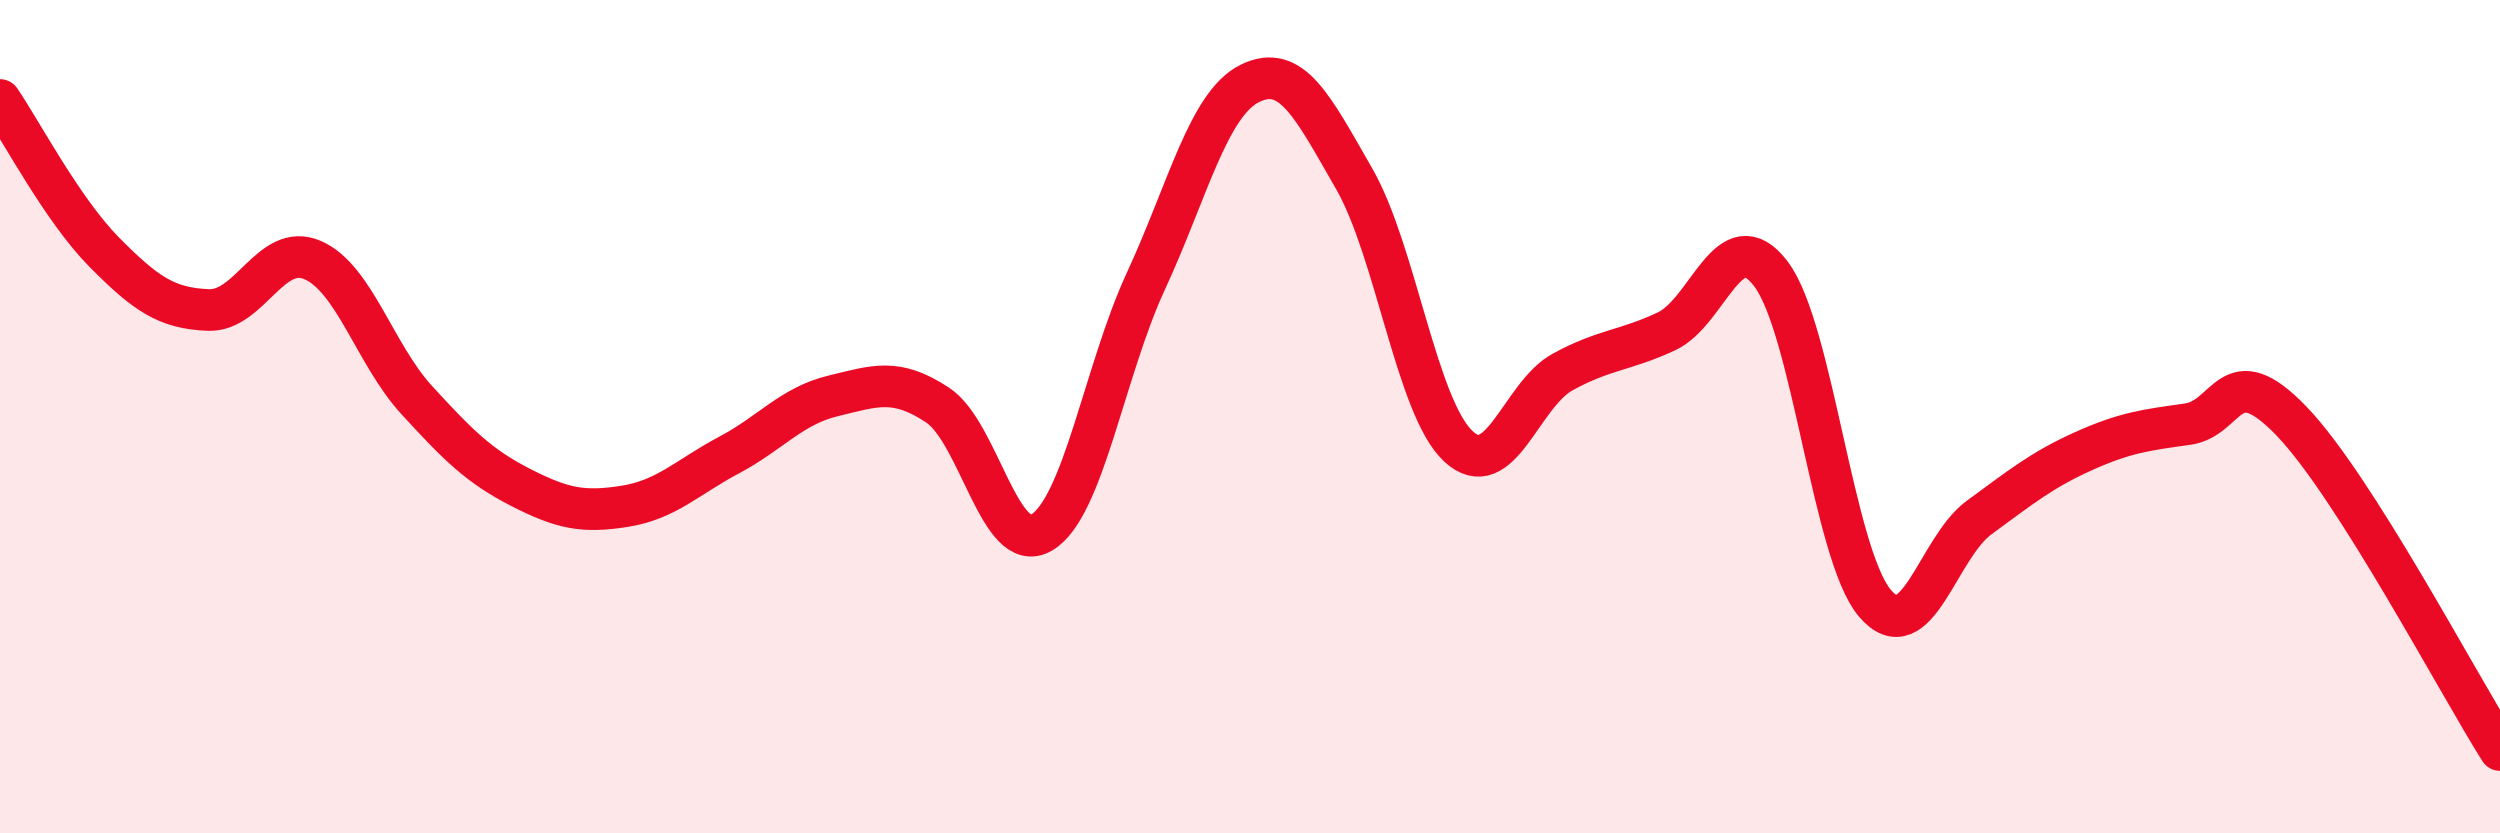
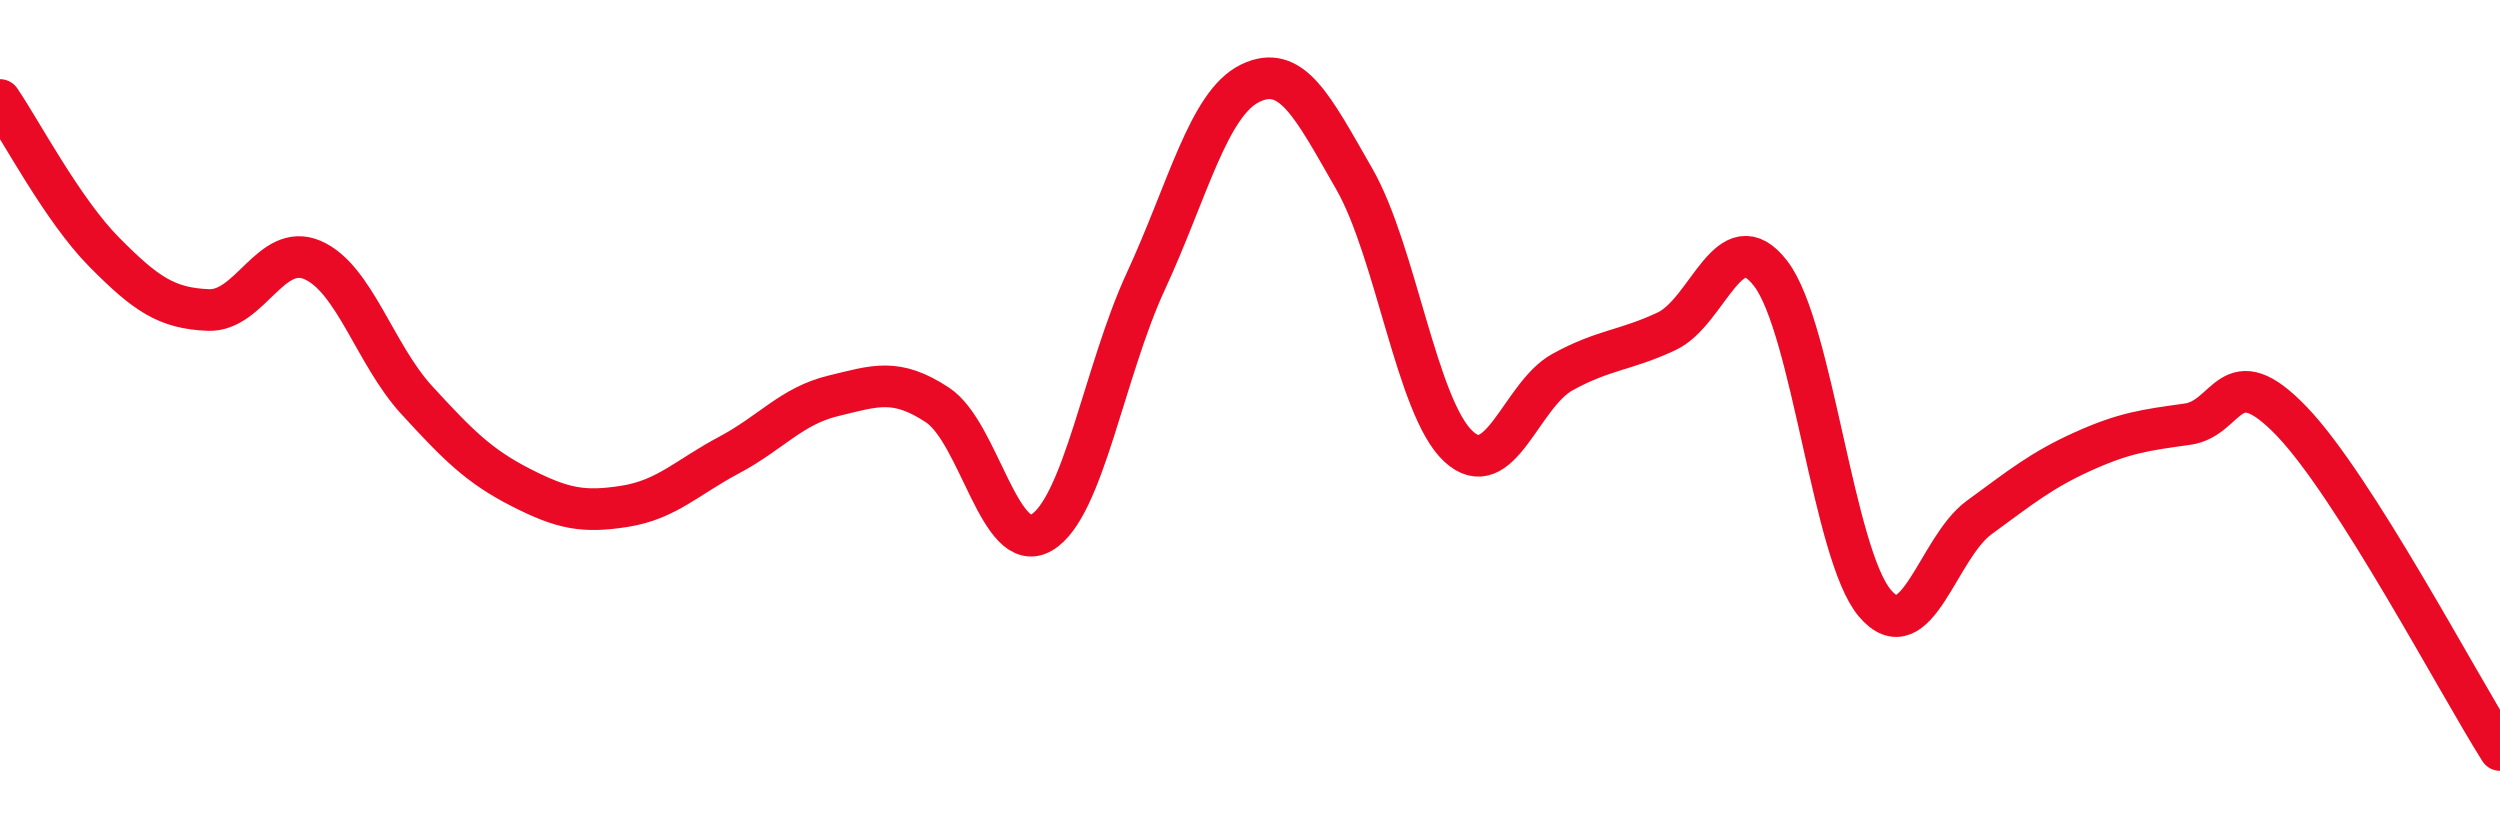
<svg xmlns="http://www.w3.org/2000/svg" width="60" height="20" viewBox="0 0 60 20">
-   <path d="M 0,2.4 C 0.5,3.13 1.5,5.04 2.5,6.05 C 3.5,7.06 4,7.4 5,7.44 C 6,7.48 6.5,5.81 7.5,6.24 C 8.5,6.67 9,8.51 10,9.6 C 11,10.69 11.5,11.19 12.5,11.7 C 13.5,12.21 14,12.31 15,12.15 C 16,11.99 16.5,11.45 17.5,10.92 C 18.5,10.39 19,9.74 20,9.5 C 21,9.26 21.5,9.06 22.5,9.72 C 23.5,10.38 24,13.37 25,12.78 C 26,12.19 26.5,8.91 27.5,6.75 C 28.5,4.59 29,2.49 30,2 C 31,1.51 31.5,2.55 32.5,4.29 C 33.5,6.03 34,9.78 35,10.71 C 36,11.64 36.5,9.48 37.5,8.93 C 38.5,8.38 39,8.42 40,7.95 C 41,7.48 41.5,5.26 42.5,6.57 C 43.5,7.88 44,13.31 45,14.48 C 46,15.65 46.5,13.15 47.5,12.42 C 48.5,11.69 49,11.28 50,10.83 C 51,10.38 51.5,10.32 52.5,10.18 C 53.5,10.04 53.5,8.55 55,10.11 C 56.5,11.67 59,16.42 60,18L60 20L0 20Z" fill="#EB0A25" opacity="0.1" stroke-linecap="round" stroke-linejoin="round" />
  <path d="M 0,2.4 C 0.5,3.13 1.5,5.04 2.5,6.05 C 3.5,7.06 4,7.4 5,7.44 C 6,7.48 6.5,5.81 7.5,6.24 C 8.5,6.67 9,8.51 10,9.6 C 11,10.69 11.5,11.19 12.5,11.7 C 13.5,12.21 14,12.31 15,12.15 C 16,11.99 16.5,11.45 17.5,10.92 C 18.5,10.39 19,9.74 20,9.5 C 21,9.26 21.5,9.06 22.5,9.72 C 23.5,10.38 24,13.37 25,12.78 C 26,12.19 26.5,8.91 27.5,6.75 C 28.5,4.59 29,2.49 30,2 C 31,1.51 31.5,2.55 32.5,4.29 C 33.5,6.03 34,9.78 35,10.71 C 36,11.64 36.5,9.48 37.5,8.93 C 38.5,8.38 39,8.42 40,7.95 C 41,7.48 41.5,5.26 42.5,6.57 C 43.5,7.88 44,13.31 45,14.48 C 46,15.65 46.5,13.15 47.5,12.42 C 48.5,11.69 49,11.28 50,10.83 C 51,10.38 51.5,10.32 52.5,10.18 C 53.5,10.04 53.5,8.55 55,10.11 C 56.5,11.67 59,16.42 60,18" stroke="#EB0A25" stroke-width="1" fill="none" stroke-linecap="round" stroke-linejoin="round" />
</svg>